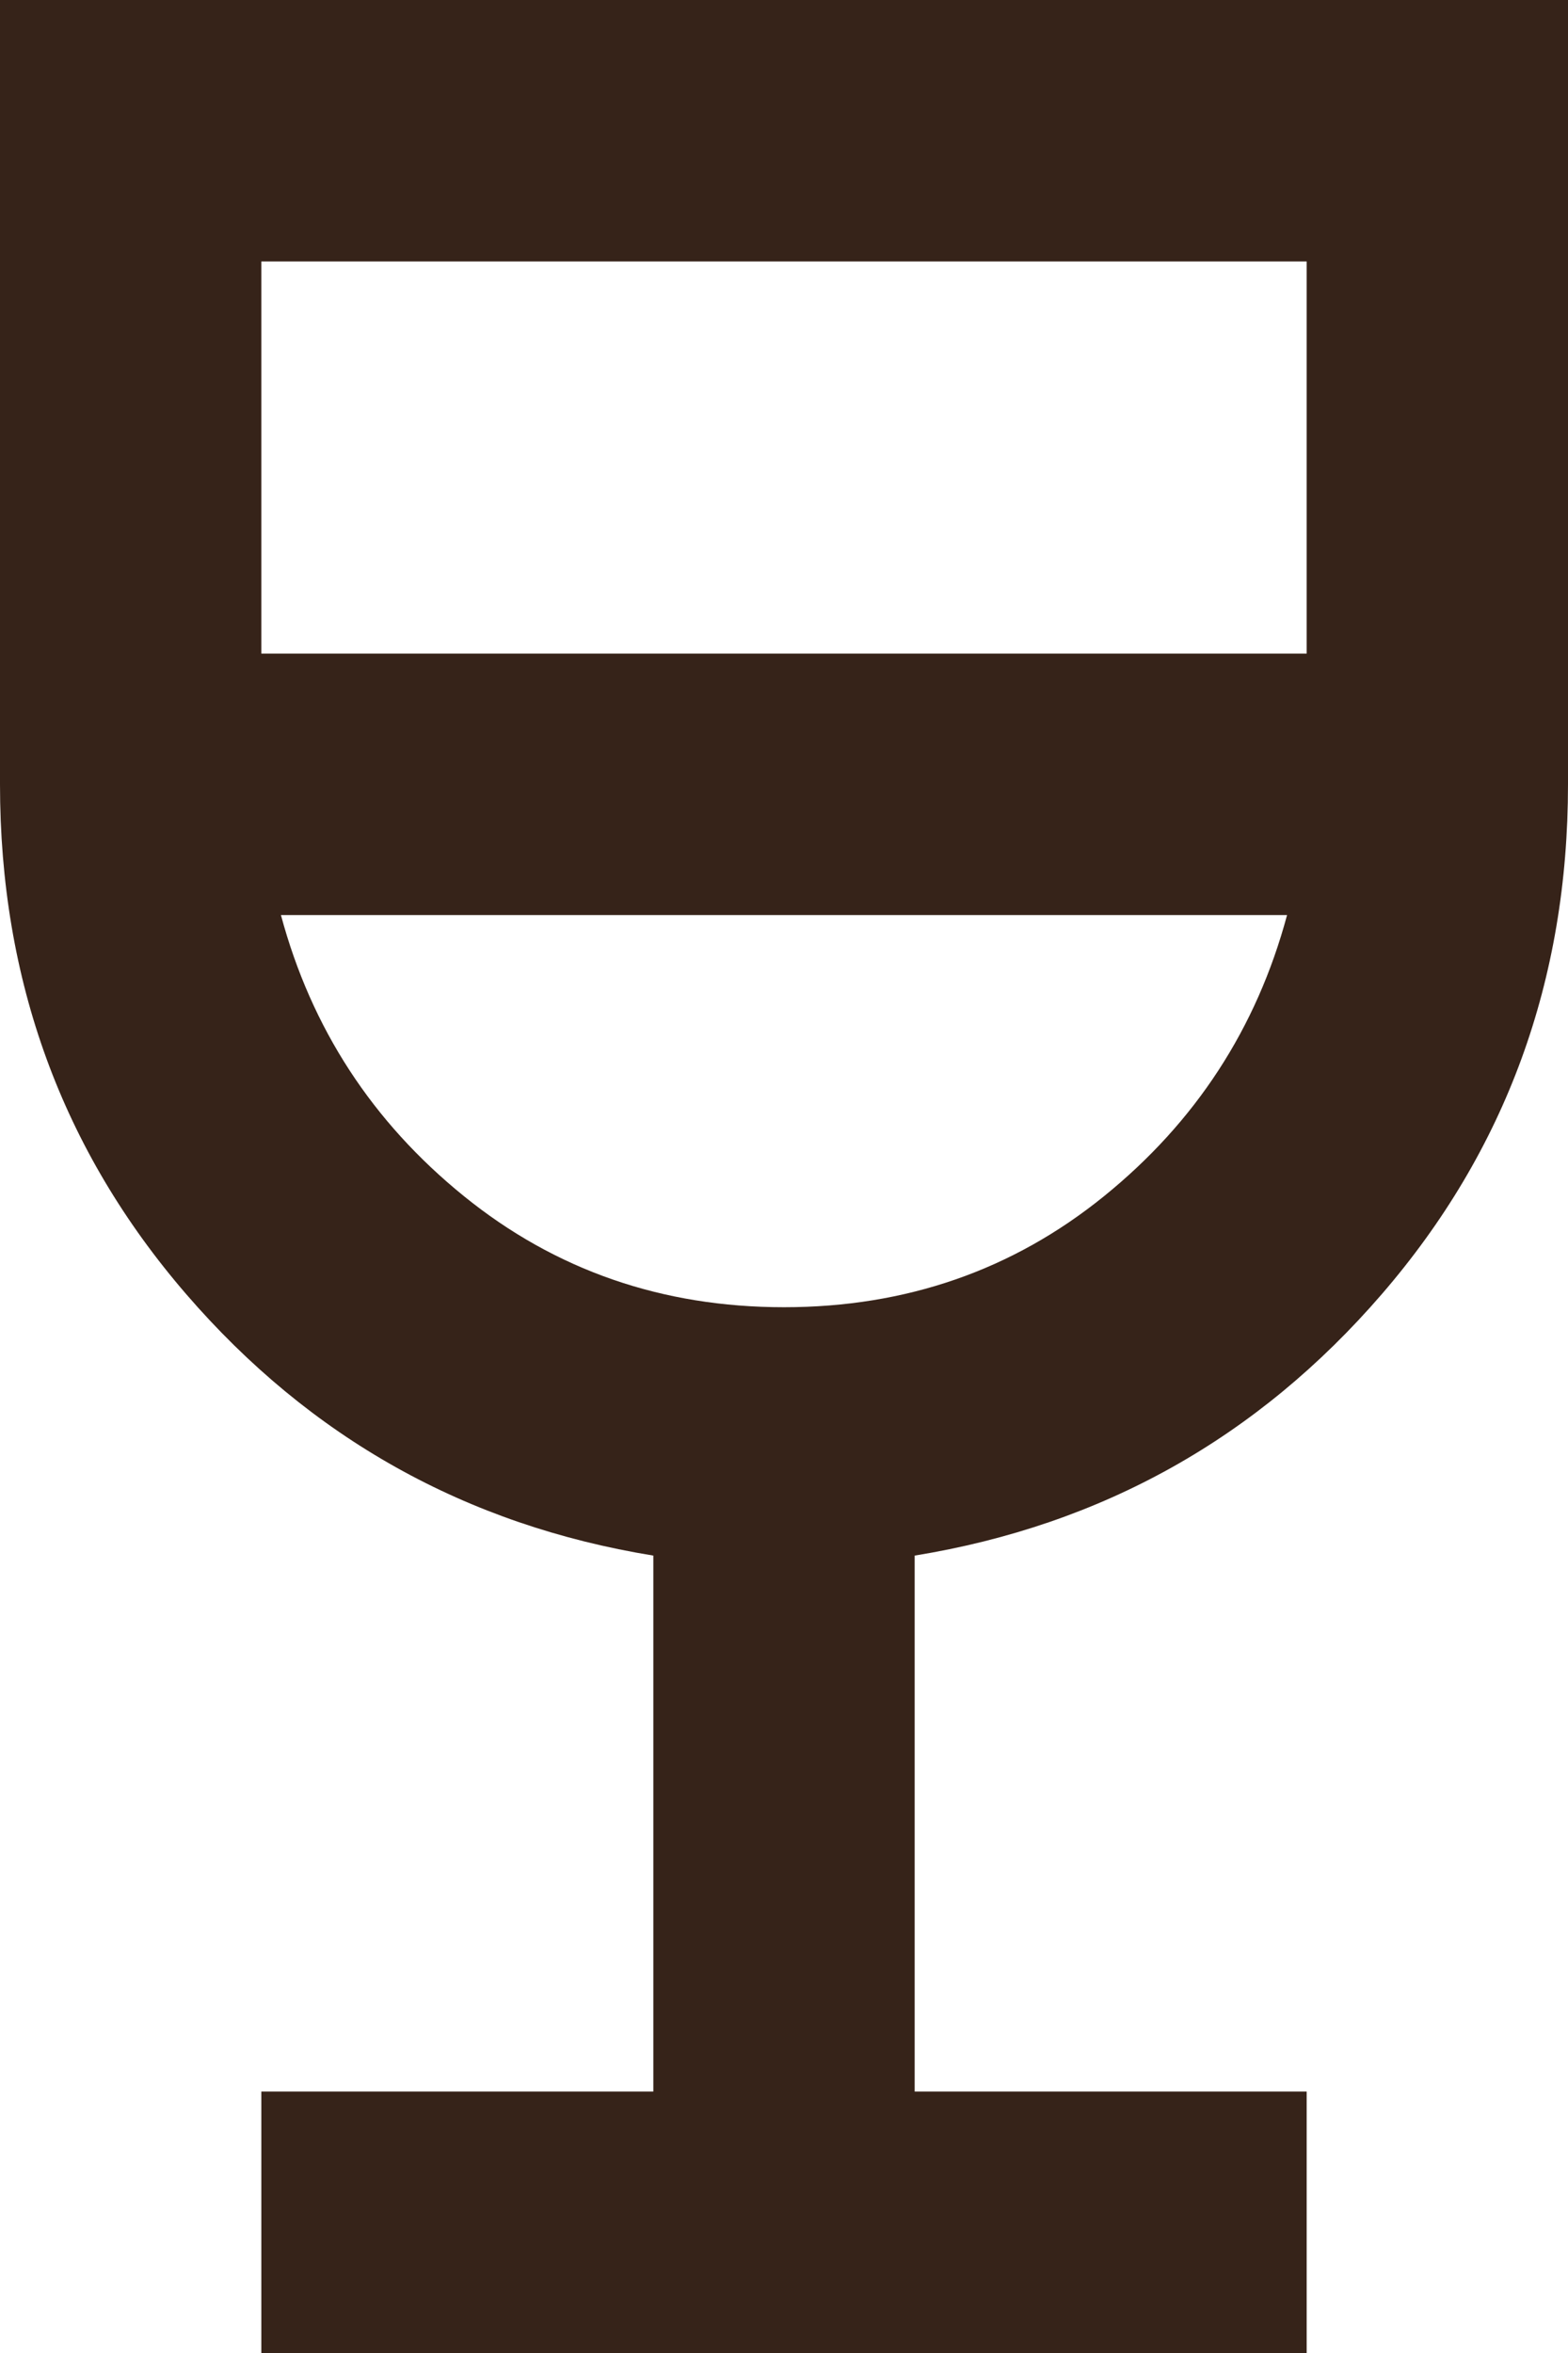
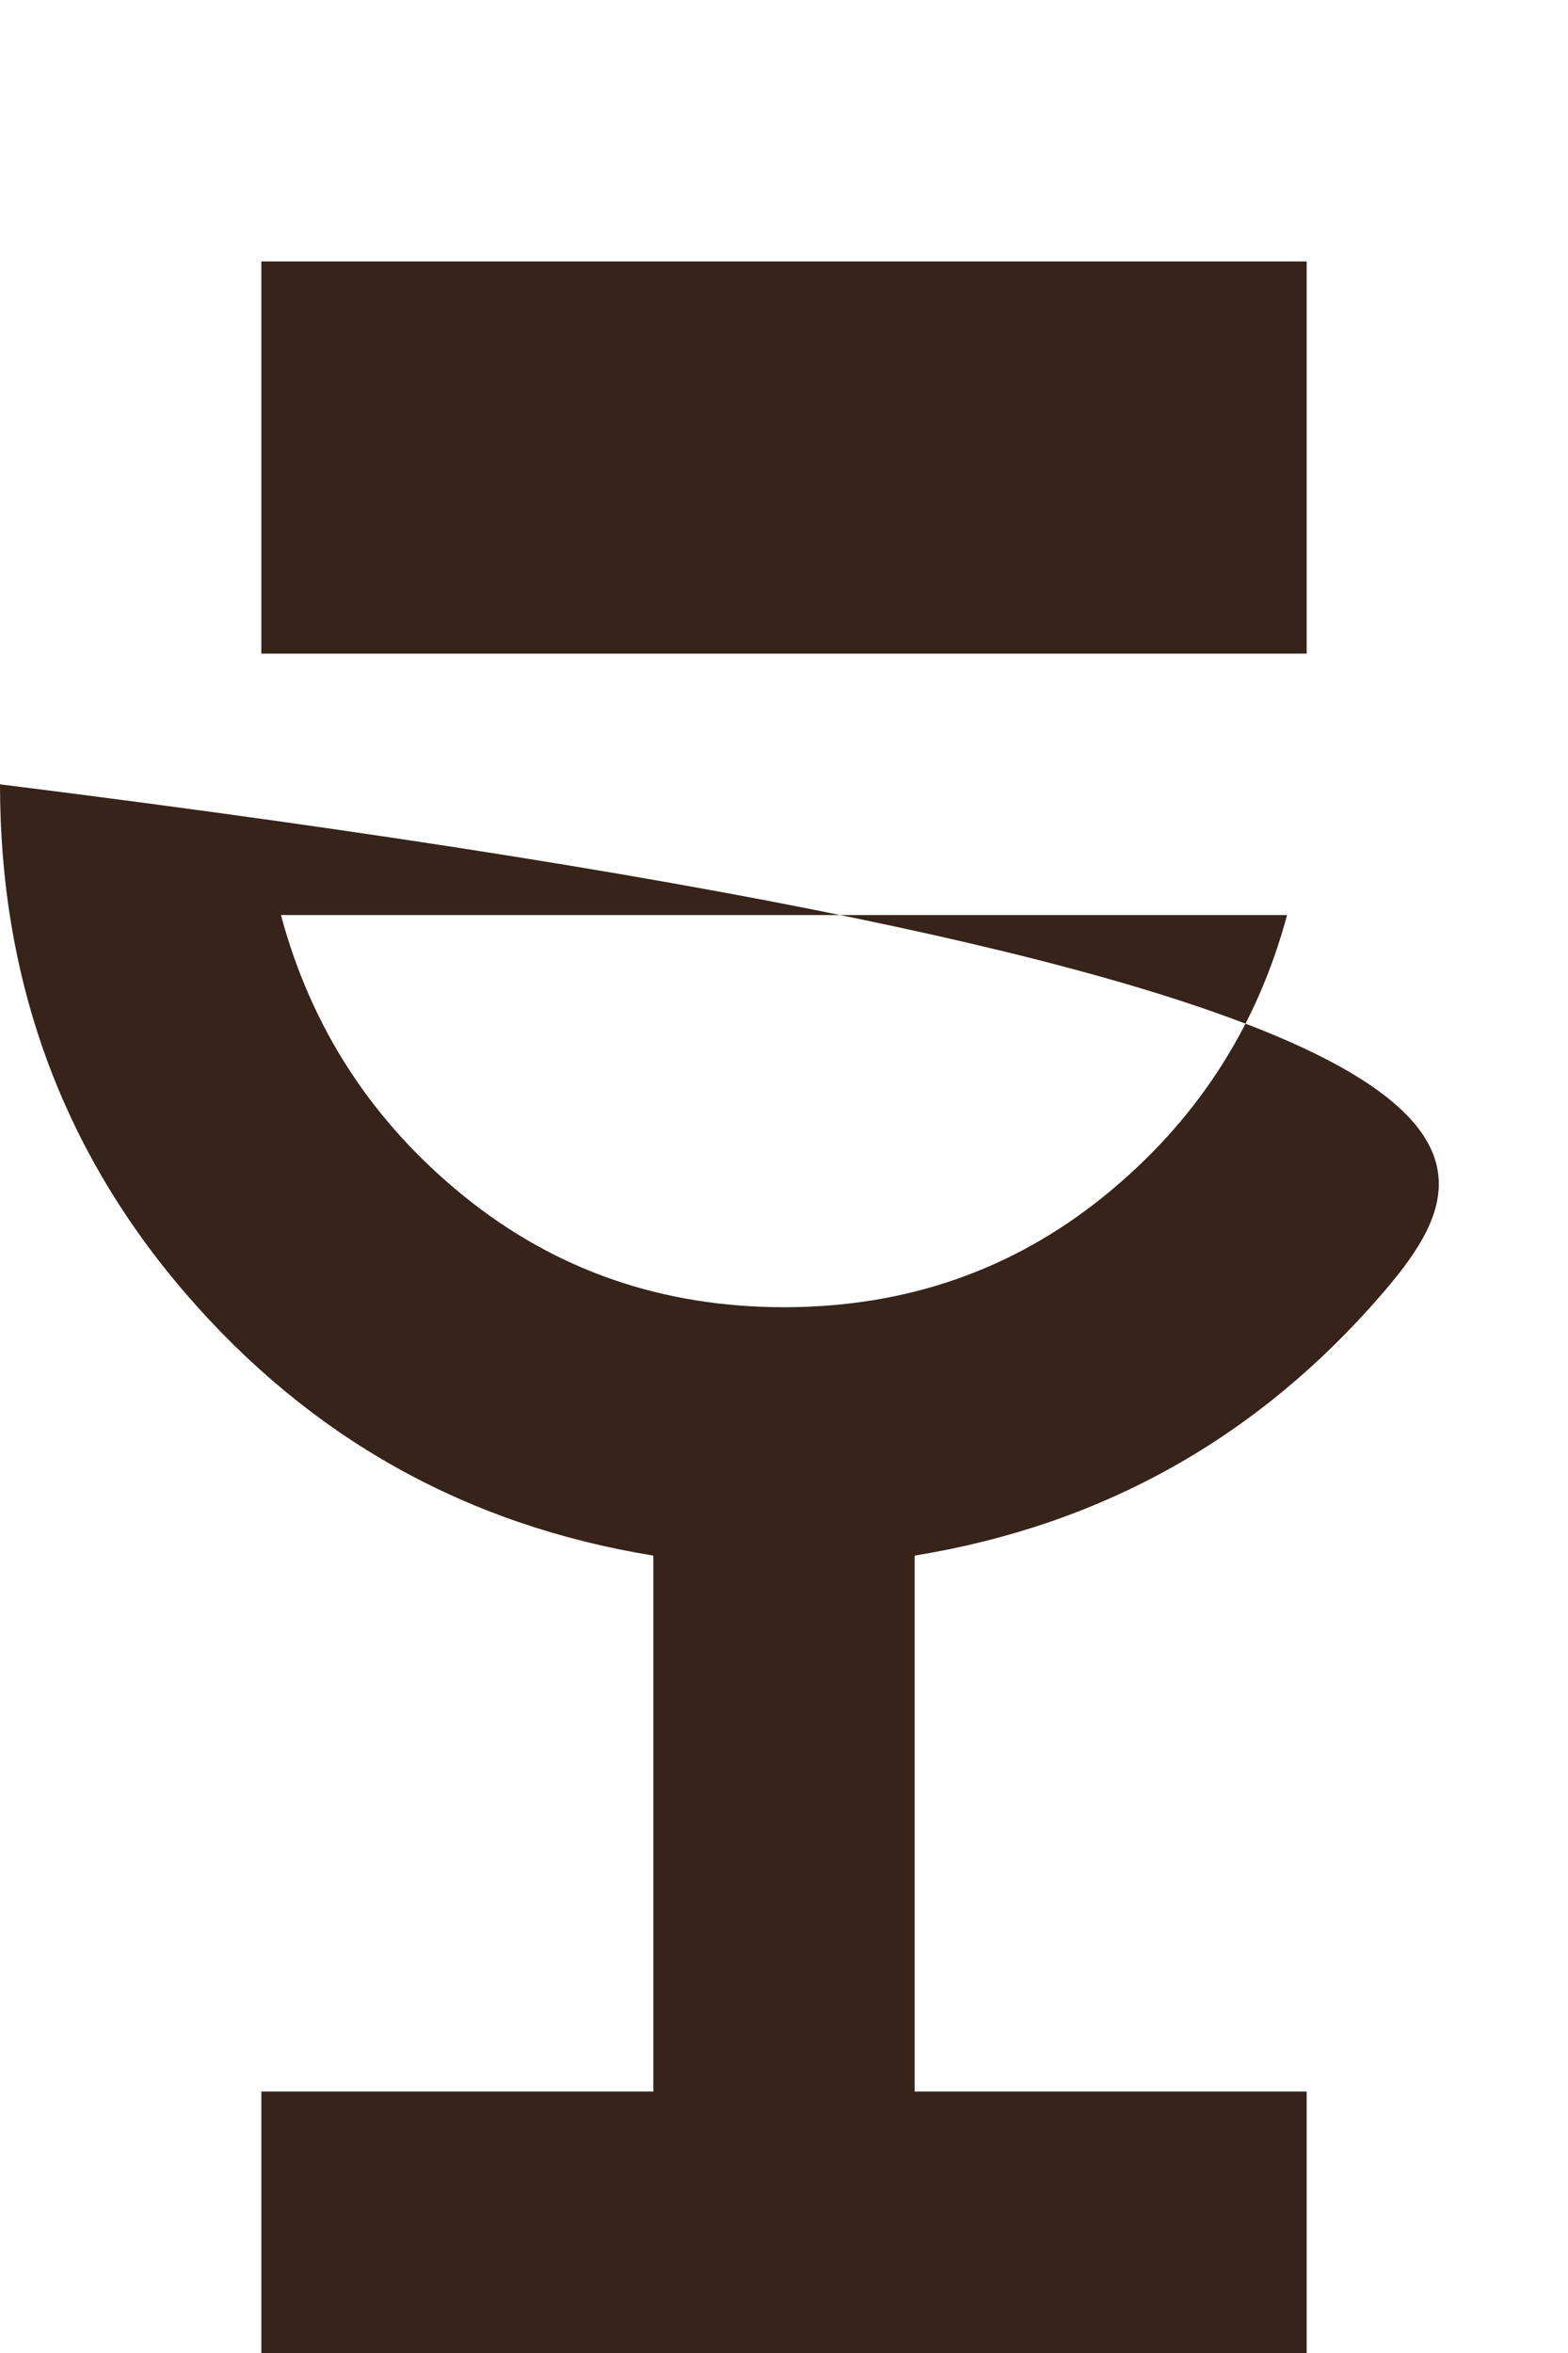
<svg xmlns="http://www.w3.org/2000/svg" width="12" height="18" viewBox="0 0 12 18" fill="none">
-   <path d="M2 18V16H5V11.9C3.567 11.667 2.375 11 1.425 9.9C0.475 8.8 0 7.5 0 6V0H12V6C12 7.5 11.525 8.8 10.575 9.9C9.625 11 8.433 11.667 7 11.9V16H10V18H2ZM6 10C6.933 10 7.75 9.717 8.45 9.15C9.15 8.583 9.617 7.867 9.85 7H2.15C2.383 7.867 2.85 8.583 3.55 9.15C4.25 9.717 5.067 10 6 10ZM2 5H10V2H2V5Z" fill="#362319" />
+   <path d="M2 18V16H5V11.9C3.567 11.667 2.375 11 1.425 9.9C0.475 8.8 0 7.5 0 6V0V6C12 7.5 11.525 8.8 10.575 9.9C9.625 11 8.433 11.667 7 11.9V16H10V18H2ZM6 10C6.933 10 7.75 9.717 8.45 9.15C9.15 8.583 9.617 7.867 9.85 7H2.15C2.383 7.867 2.85 8.583 3.55 9.15C4.25 9.717 5.067 10 6 10ZM2 5H10V2H2V5Z" fill="#362319" />
</svg>